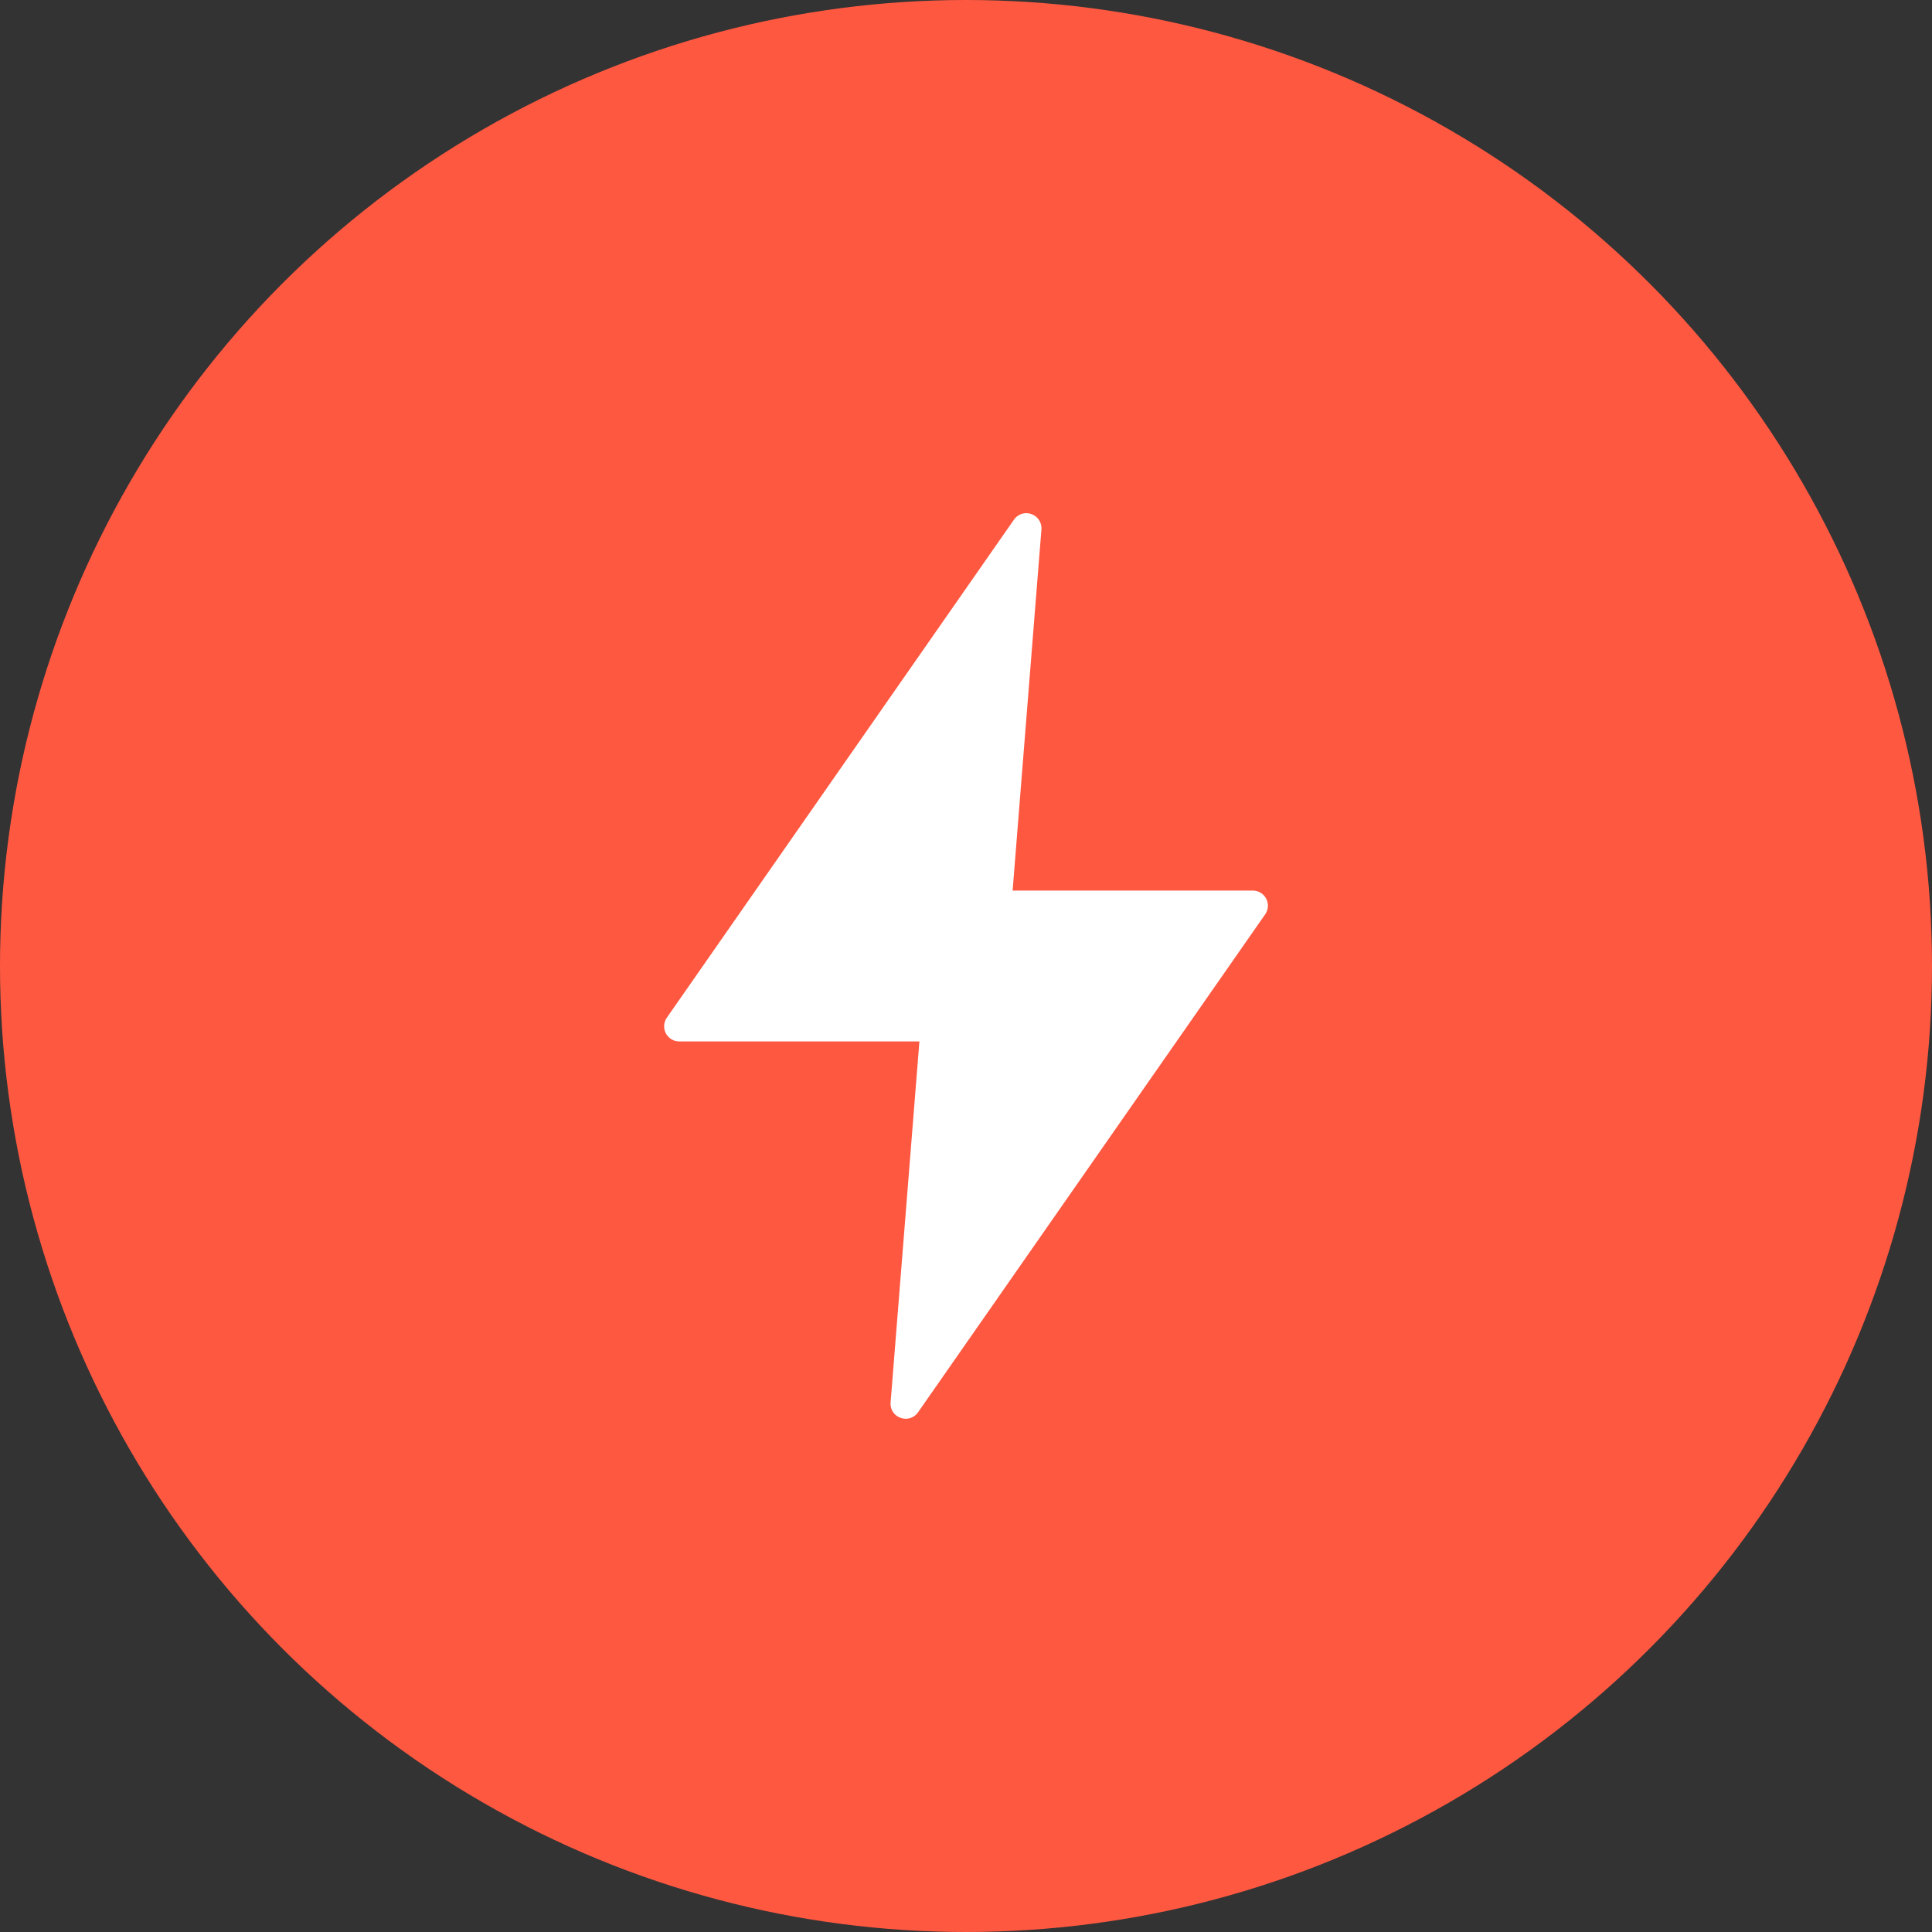
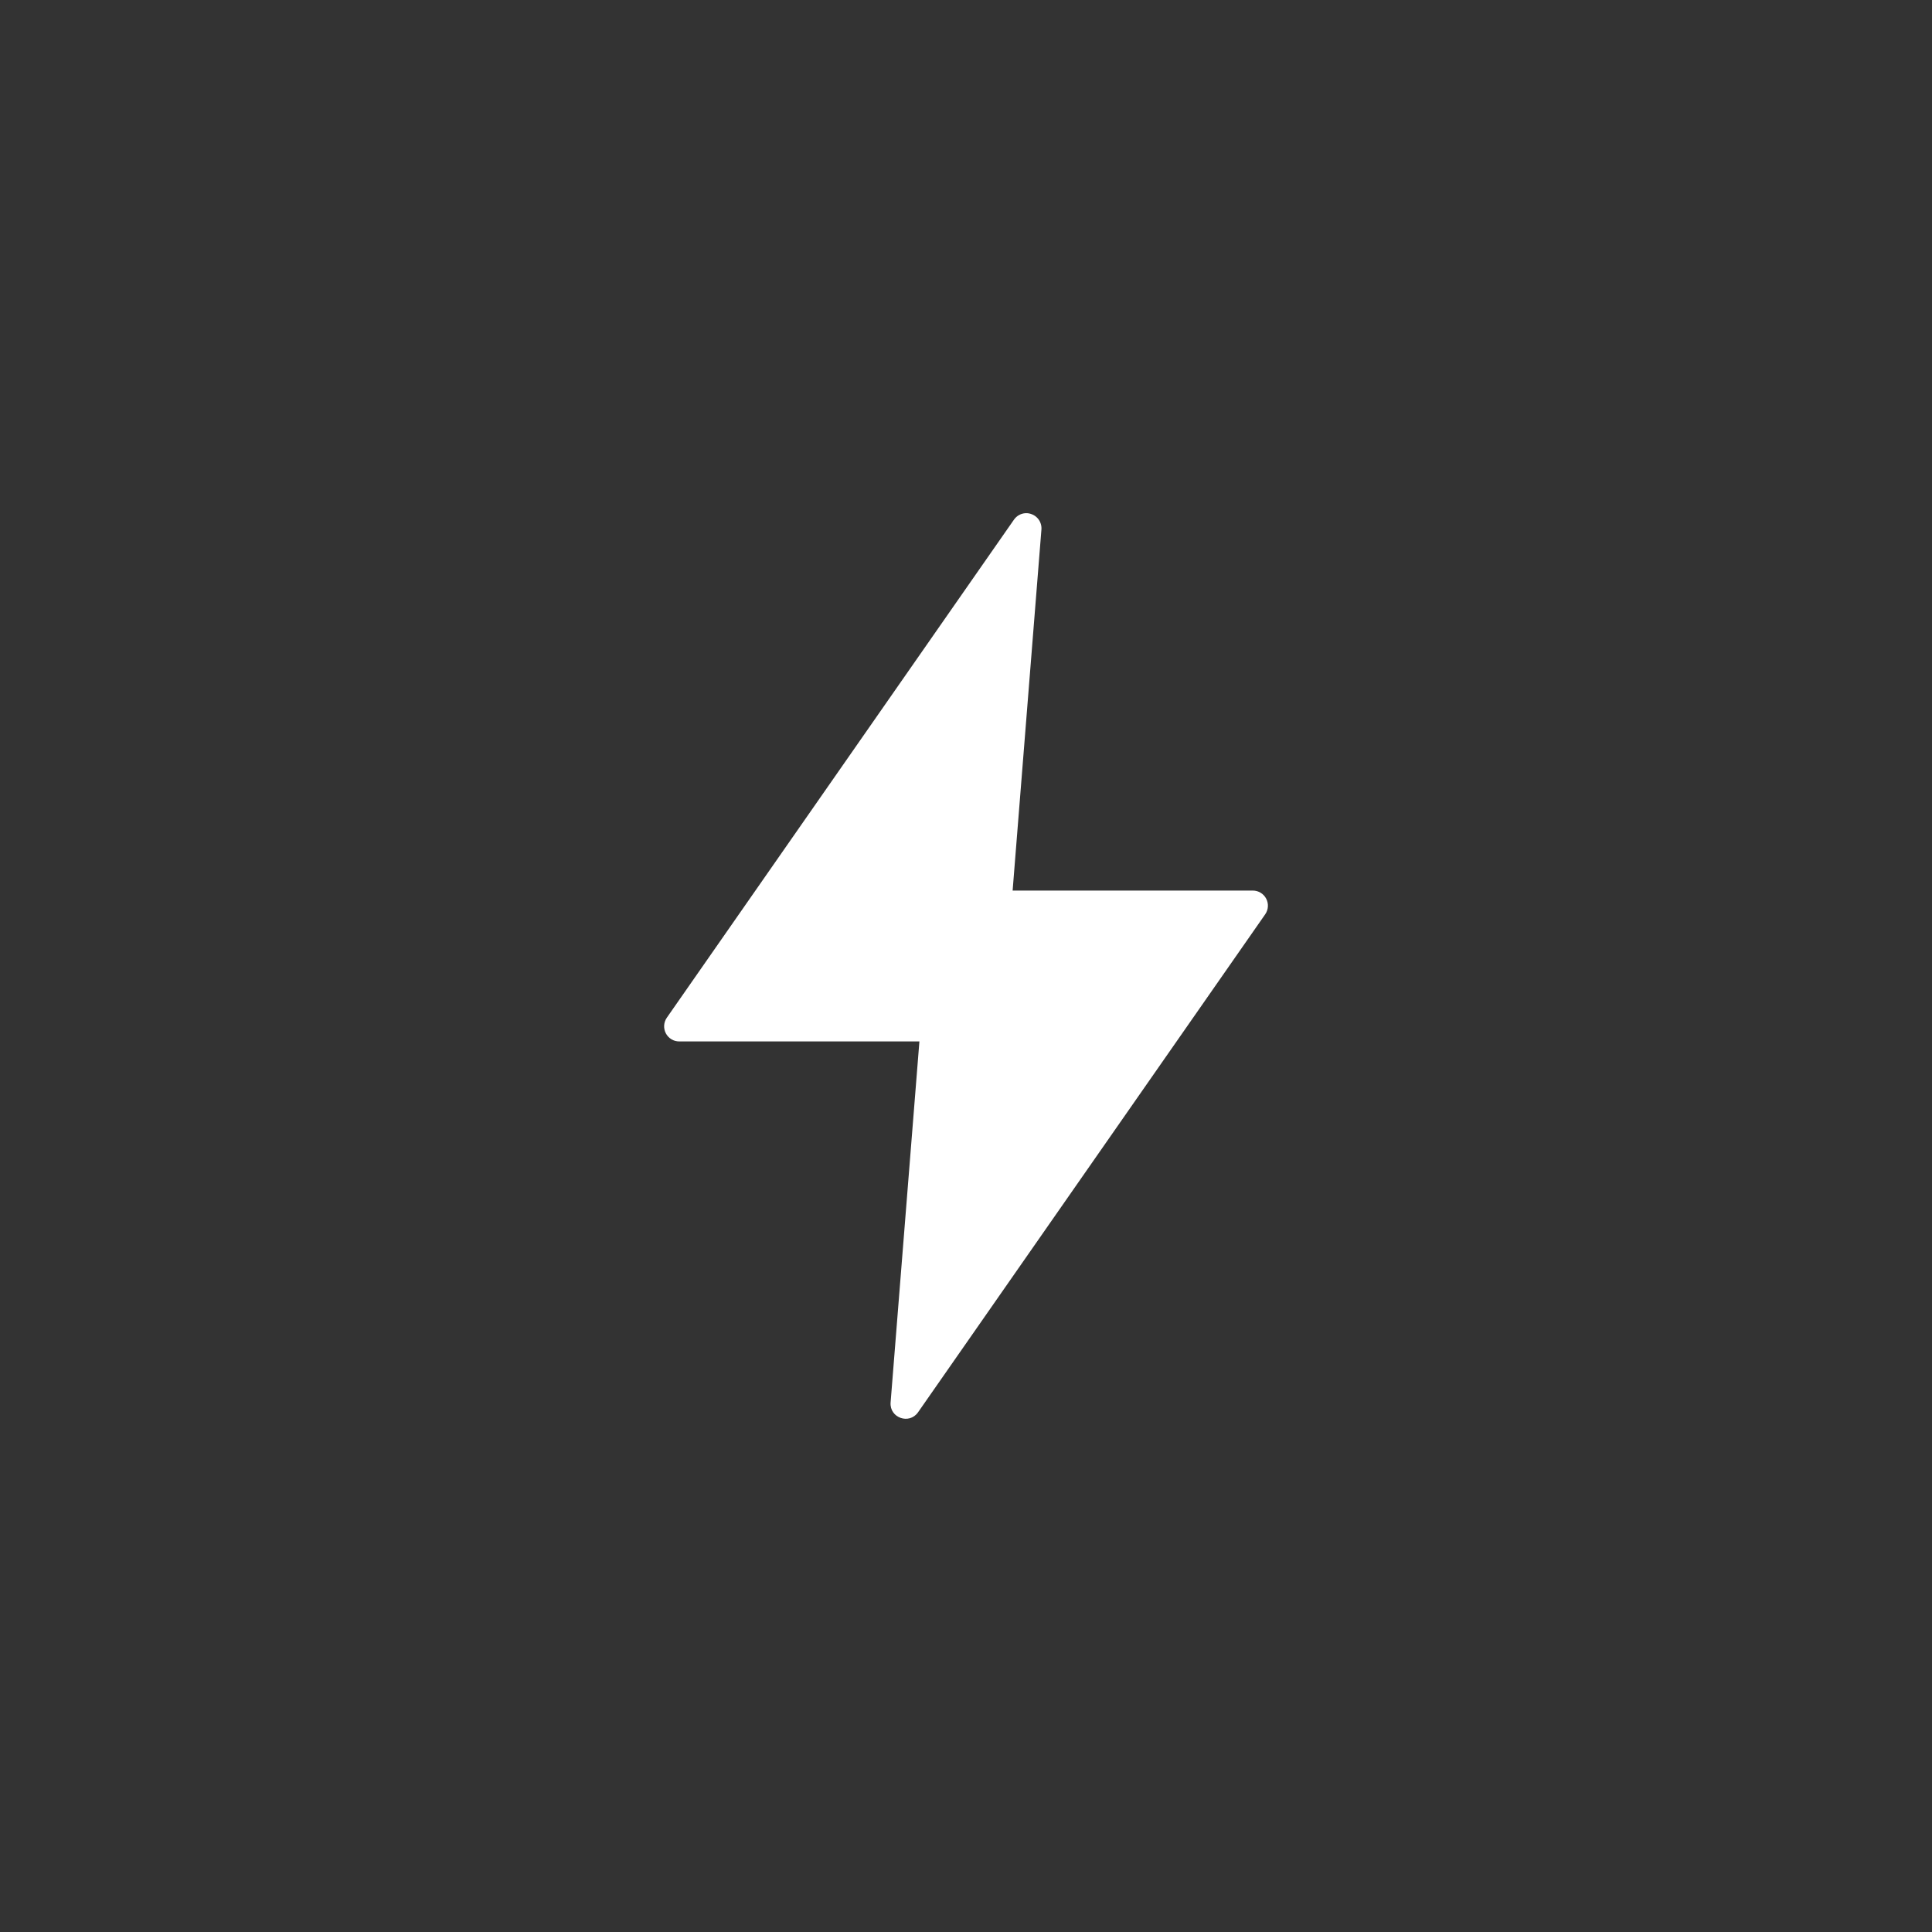
<svg xmlns="http://www.w3.org/2000/svg" width="68" height="68" viewBox="0 0 68 68" fill="none">
  <rect x="0" y="0" width="68" height="68" fill="#333333" stroke="none" />
-   <circle cx="34" cy="34" r="34" fill="#FF5841" />
  <path d="M36.099 18.062C36.018 18.066 35.939 18.088 35.868 18.128C35.797 18.167 35.736 18.222 35.689 18.289L23.471 35.818C23.415 35.898 23.383 35.991 23.376 36.089C23.37 36.186 23.39 36.283 23.435 36.369C23.48 36.455 23.548 36.528 23.631 36.578C23.714 36.629 23.81 36.655 23.907 36.655H32.36L31.346 49.365C31.306 49.902 31.999 50.149 32.31 49.711L44.53 32.182C44.586 32.102 44.619 32.008 44.625 31.911C44.632 31.814 44.611 31.717 44.566 31.631C44.521 31.545 44.454 31.472 44.37 31.422C44.287 31.371 44.192 31.345 44.094 31.345H35.641L36.655 18.634C36.661 18.559 36.65 18.484 36.624 18.413C36.599 18.342 36.558 18.278 36.505 18.224C36.453 18.17 36.389 18.128 36.319 18.101C36.249 18.073 36.174 18.058 36.099 18.062Z" fill="white" />
</svg>